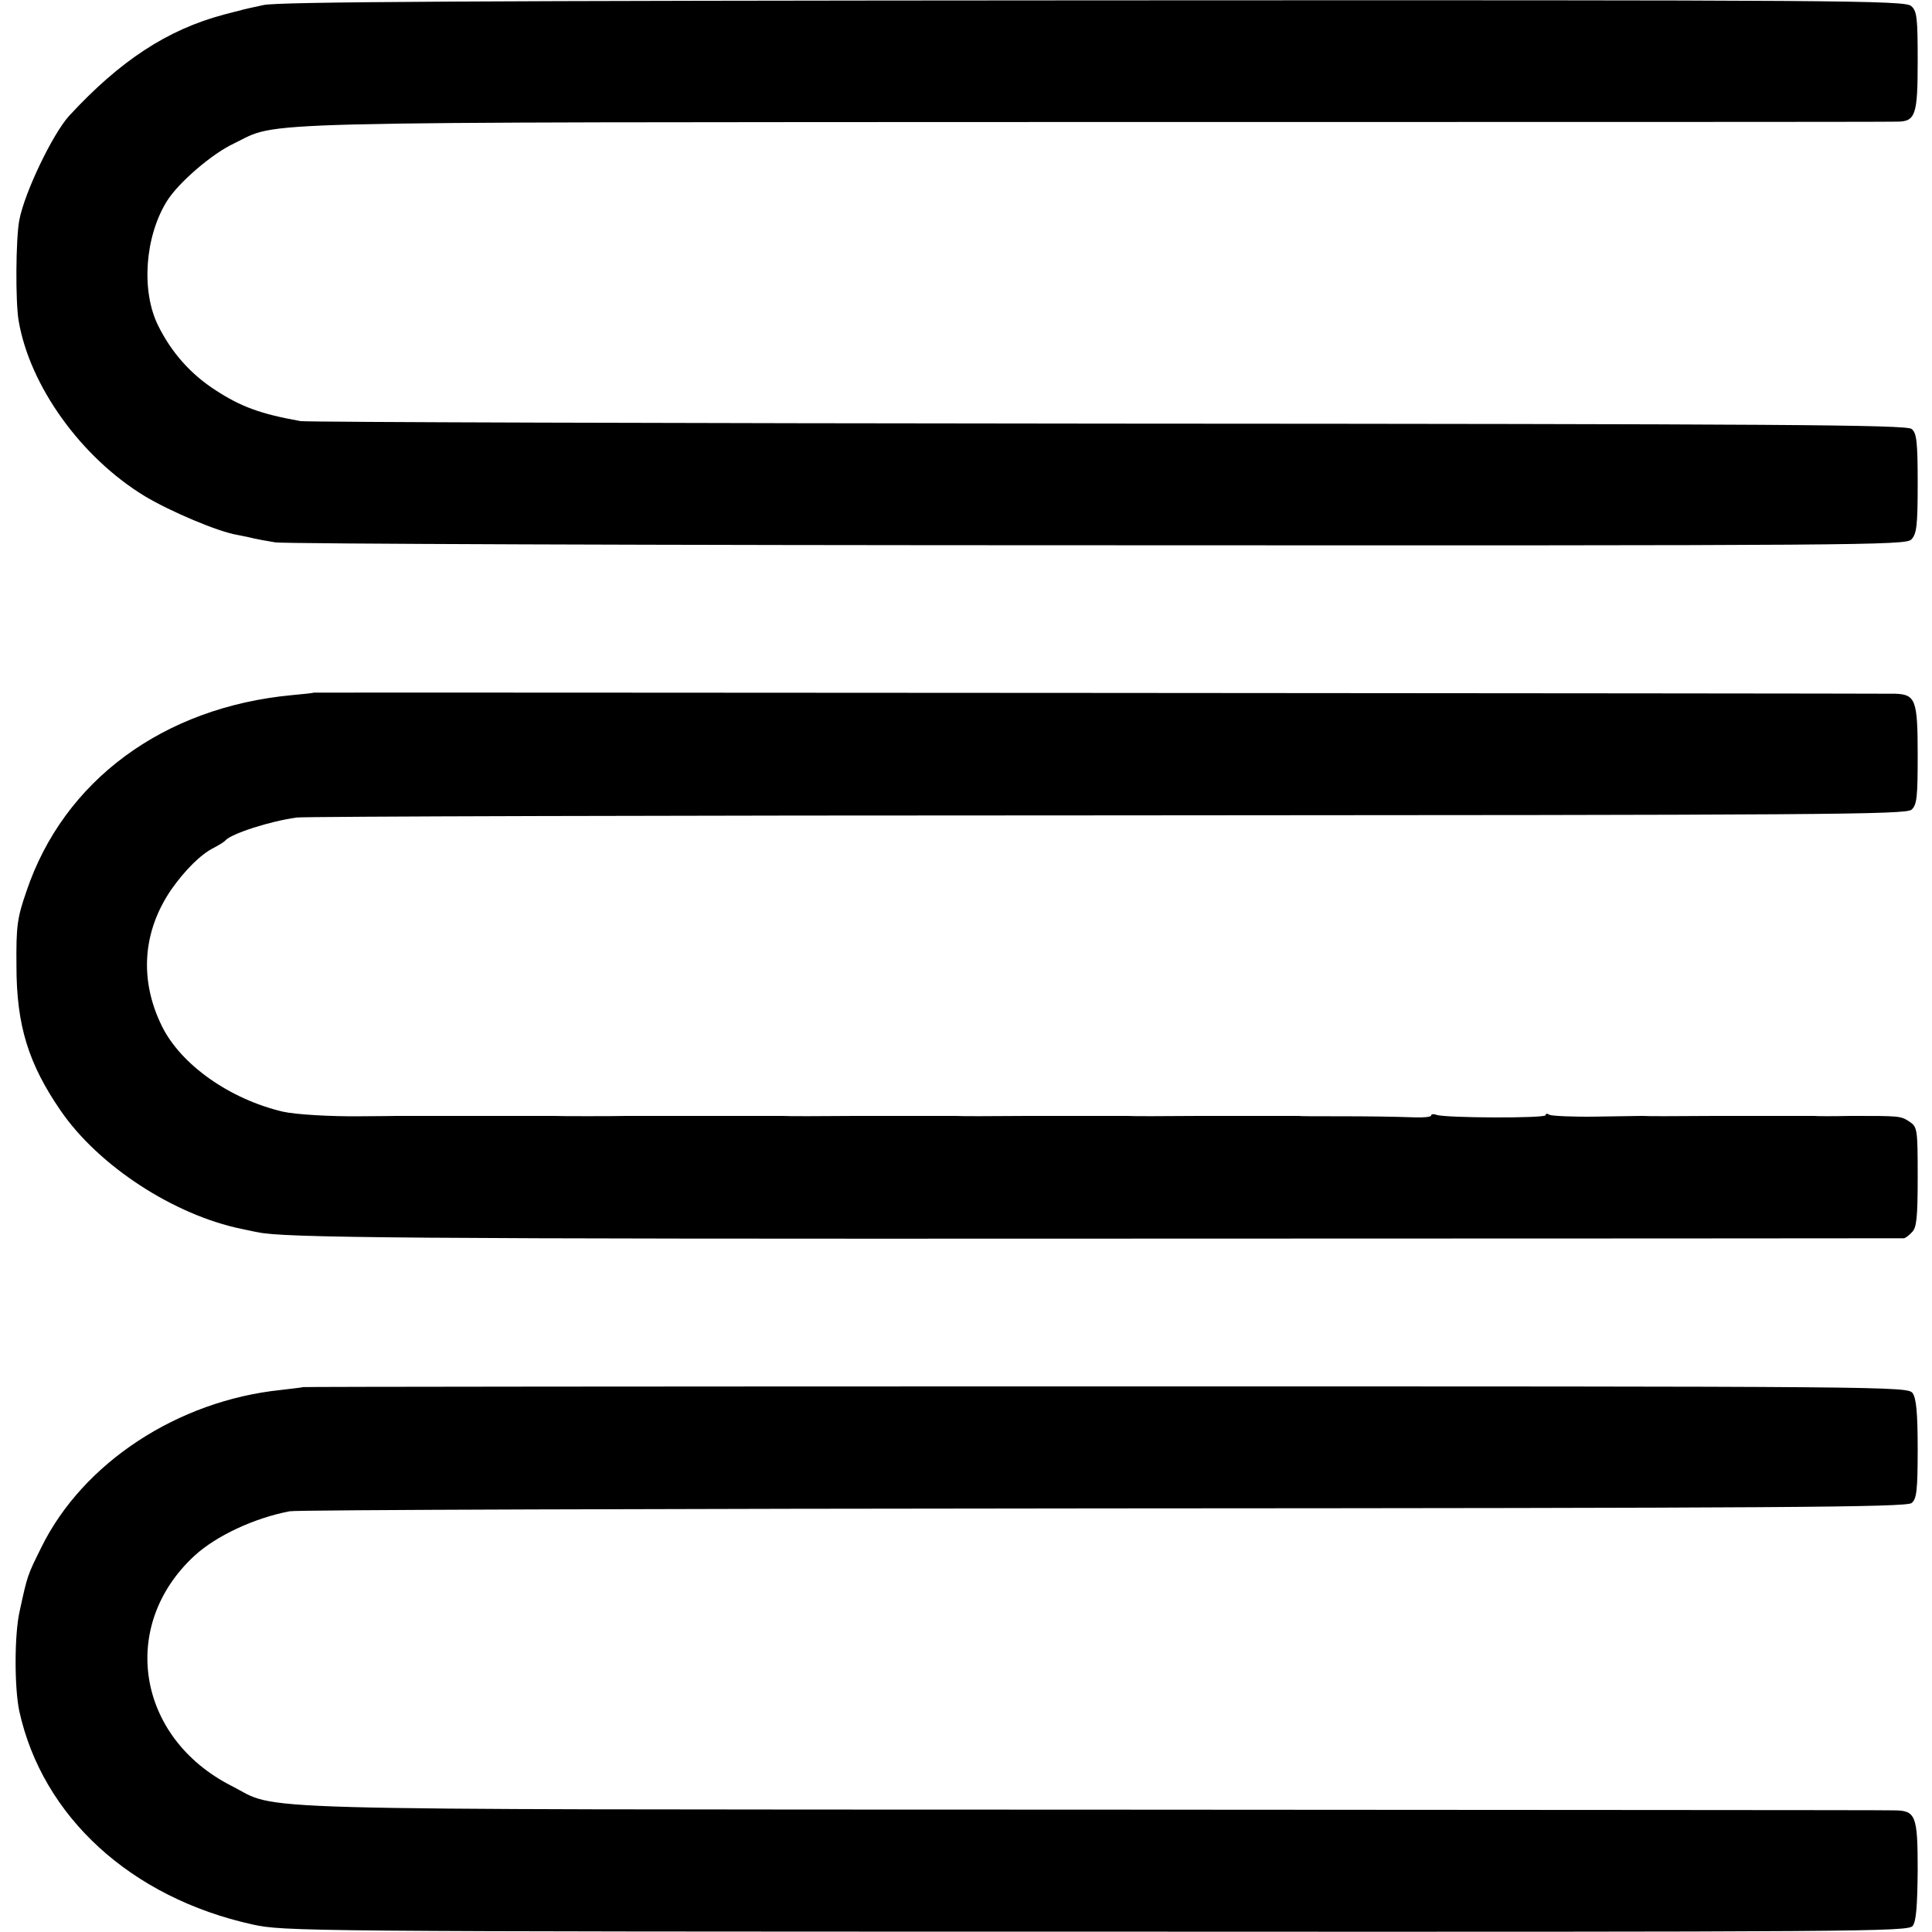
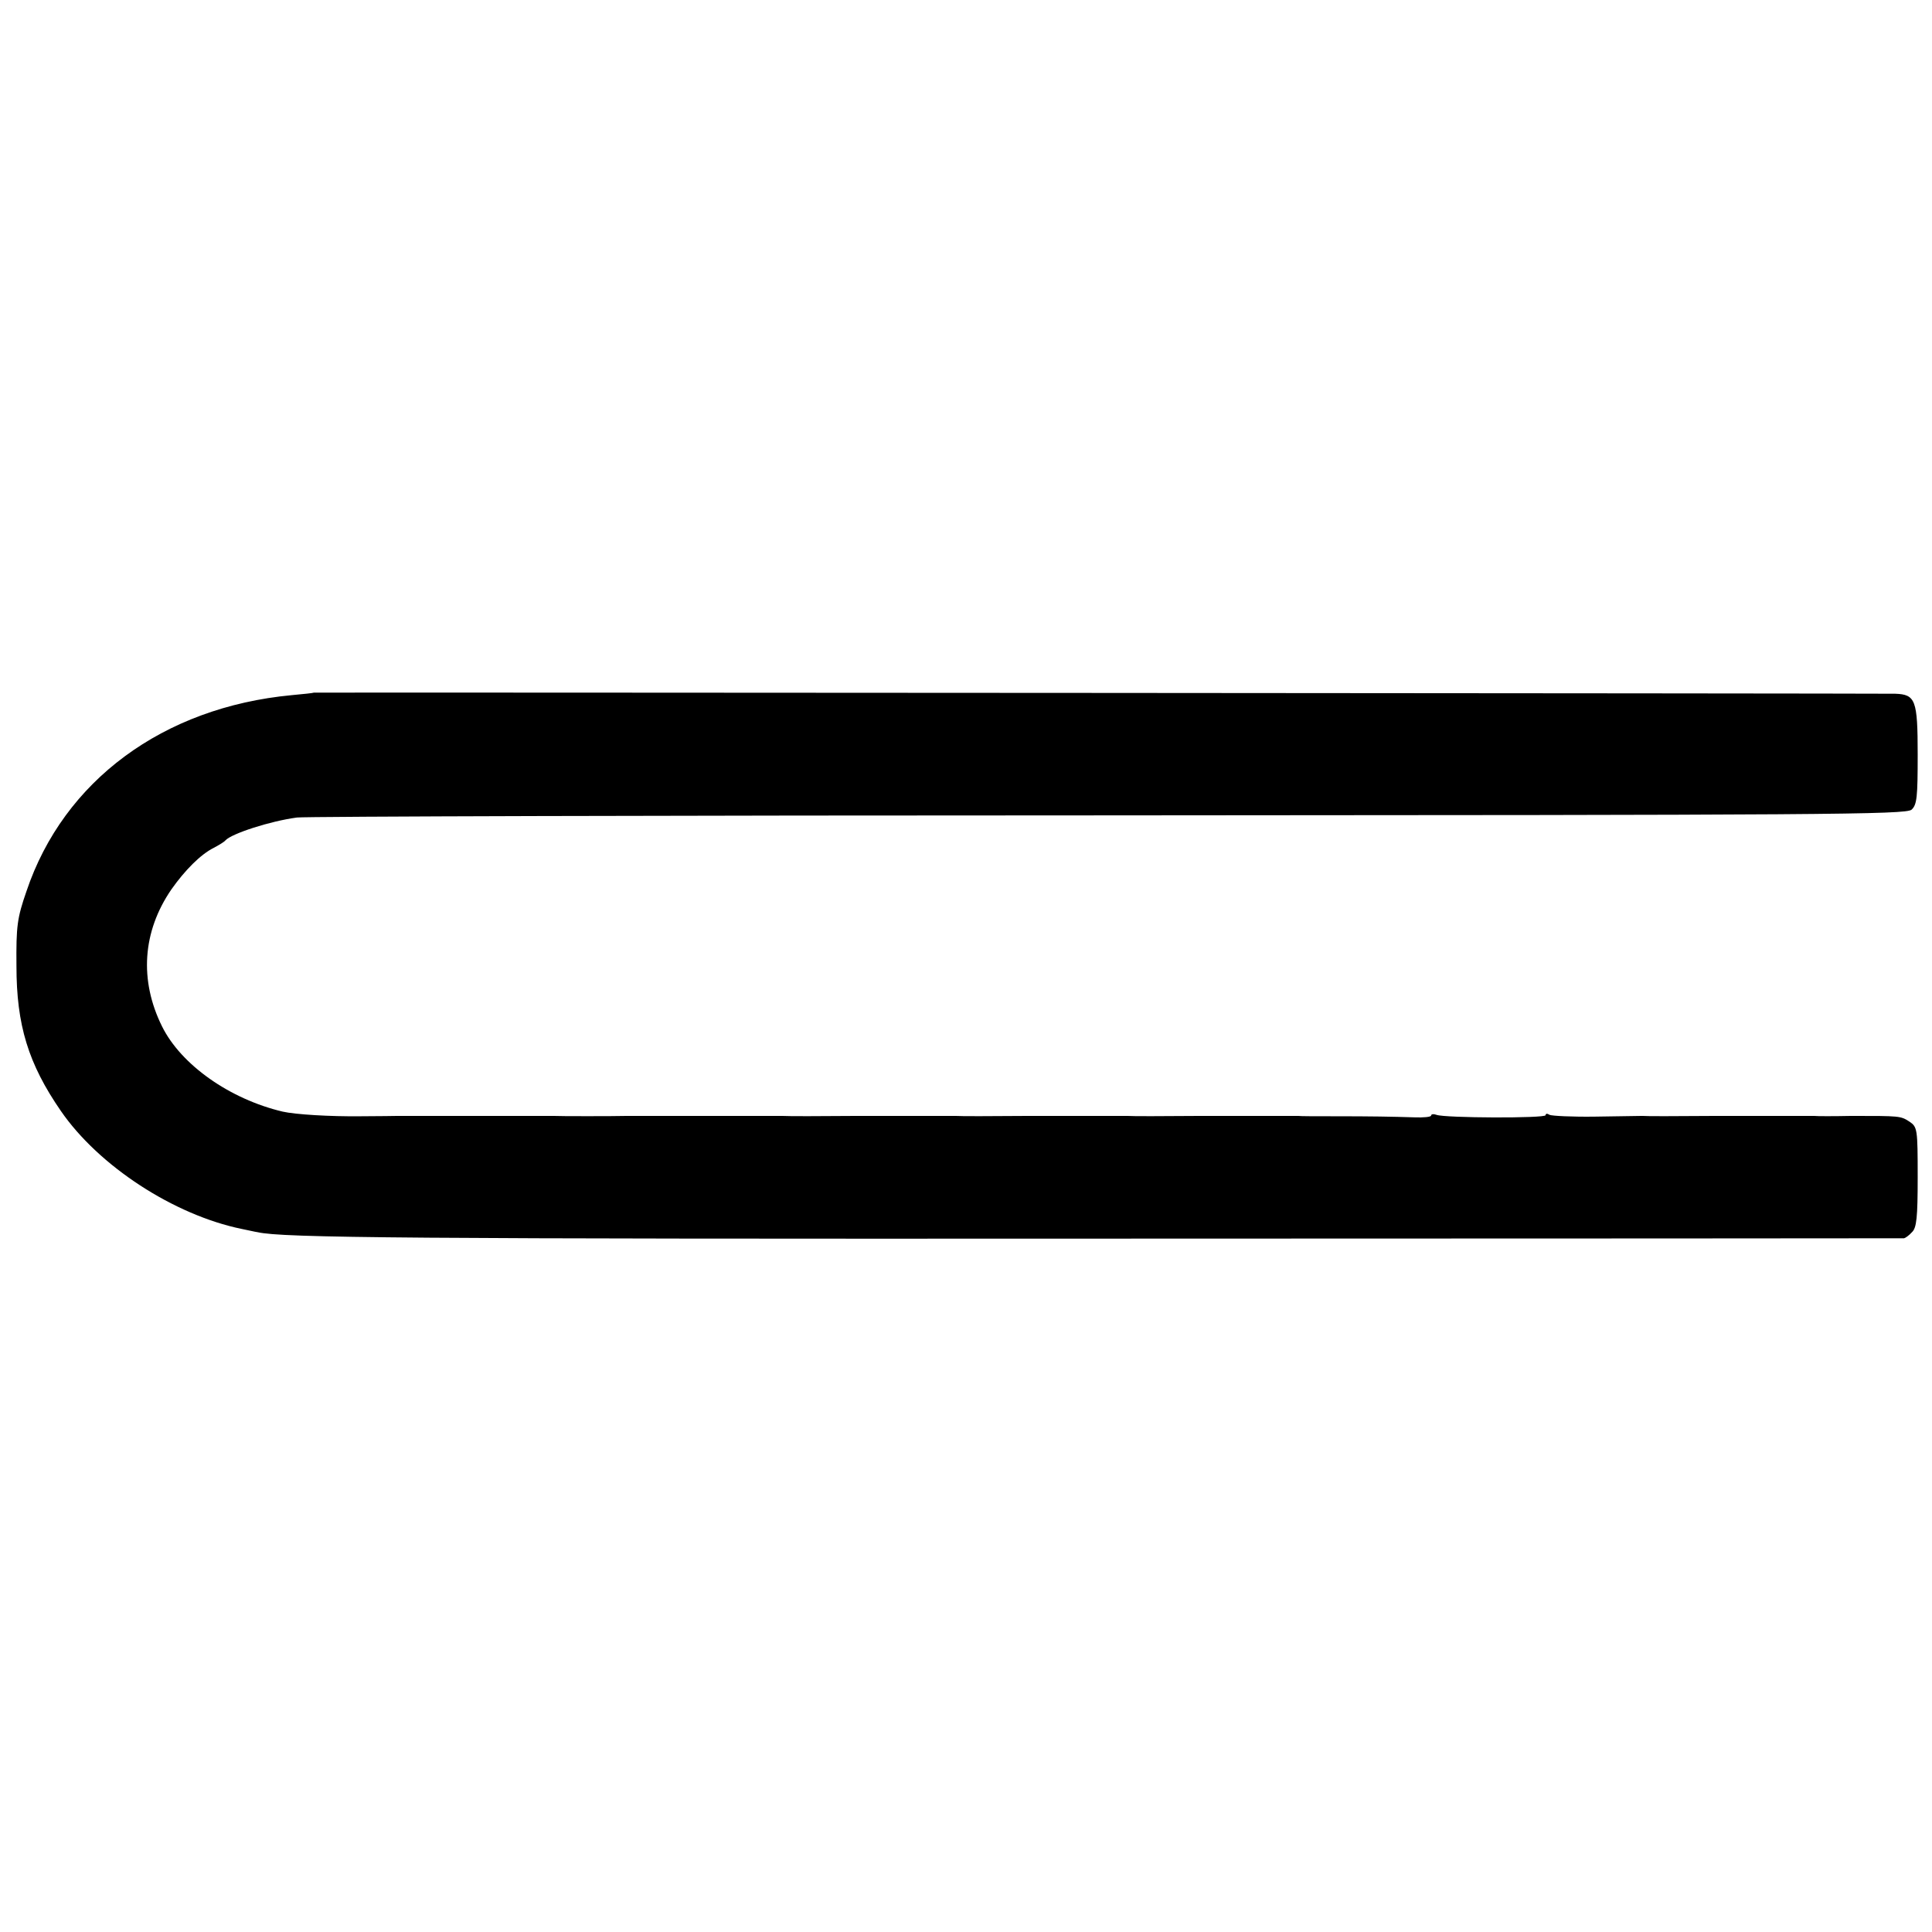
<svg xmlns="http://www.w3.org/2000/svg" version="1.0" width="540pt" height="540pt" viewBox="0 0 540 540" preserveAspectRatio="xMidYMid meet">
  <g transform="translate(0,540) scale(0.1,-0.1)" fill="#000000" stroke="none">
-     <path d="M737 5386 c-32 -7 -61 -13 -65 -15 -4 -1 -25 -6 -47 -12 -157 -42 -289 -128 -432 -283 -46 -51 -124 -213 -139 -291 -10 -52 -11 -228 -2 -281 31 -183 175 -383 353 -491 72 -43 204 -99 258 -108 17 -3 39 -8 47 -10 8 -2 35 -7 60 -11 25 -4 1060 -8 2300 -8 2136 -1 2256 0 2272 16 15 15 18 38 18 157 0 117 -3 141 -17 152 -13 12 -371 14 -2242 15 -1224 1 -2242 4 -2261 7 -112 20 -166 40 -237 86 -70 45 -124 106 -161 181 -48 97 -37 248 24 347 32 52 126 133 188 162 131 63 -22 59 2405 60 1219 0 2228 0 2243 1 52 0 58 18 58 169 0 121 -2 140 -18 154 -17 16 -187 17 -2283 16 -1759 -1 -2277 -4 -2322 -13z" />
    <path d="M877 3464 c-1 -1 -29 -4 -62 -7 -359 -34 -637 -239 -741 -548 -26 -75 -29 -97 -28 -209 0 -165 33 -273 124 -405 106 -154 316 -291 506 -330 16 -3 36 -8 44 -9 69 -16 417 -19 2370 -18 1224 0 2228 1 2232 1 4 1 14 8 22 17 13 12 16 41 16 154 0 135 -1 140 -23 155 -25 16 -26 16 -162 16 -49 -1 -97 -1 -105 0 -12 0 -203 0 -270 0 -128 -1 -198 -1 -210 0 -8 0 -67 -1 -131 -2 -64 -1 -122 2 -128 5 -6 4 -11 4 -11 -1 0 -9 -282 -8 -305 1 -8 3 -15 2 -15 -2 0 -4 -21 -6 -47 -5 -63 2 -119 3 -225 3 -49 0 -94 0 -100 1 -11 0 -209 0 -268 0 -115 -1 -198 -1 -210 0 -12 0 -203 0 -270 0 -115 -1 -198 -1 -210 0 -12 0 -203 0 -270 0 -111 -1 -199 -1 -215 0 -17 0 -401 0 -430 0 -39 -1 -194 -1 -210 0 -21 0 -410 0 -432 0 -7 0 -55 -1 -105 -1 -86 -1 -183 5 -218 13 -148 35 -284 131 -337 238 -64 129 -55 265 26 383 38 54 82 98 118 116 15 8 30 17 33 21 17 19 125 54 200 64 19 3 1038 6 2265 6 2012 1 2232 2 2248 16 15 14 17 35 17 154 0 153 -6 168 -63 170 -62 1 -4419 4 -4420 3z" />
-     <path d="M847 1523 c-1 -1 -29 -4 -62 -8 -289 -30 -553 -204 -669 -439 -39 -79 -39 -77 -61 -179 -15 -65 -15 -214 -1 -280 65 -295 312 -521 652 -596 87 -19 134 -20 2358 -20 2155 -1 2269 0 2282 16 10 13 13 56 14 155 0 155 -5 168 -68 168 -20 1 -1029 1 -2242 2 -2447 1 -2264 -4 -2404 67 -264 135 -314 448 -102 643 60 55 166 105 266 124 19 4 1043 7 2276 8 1883 1 2244 3 2257 15 14 11 17 35 17 150 0 103 -4 142 -14 157 -14 19 -50 19 -2256 19 -1233 0 -2242 -1 -2243 -2z" />
  </g>
</svg>